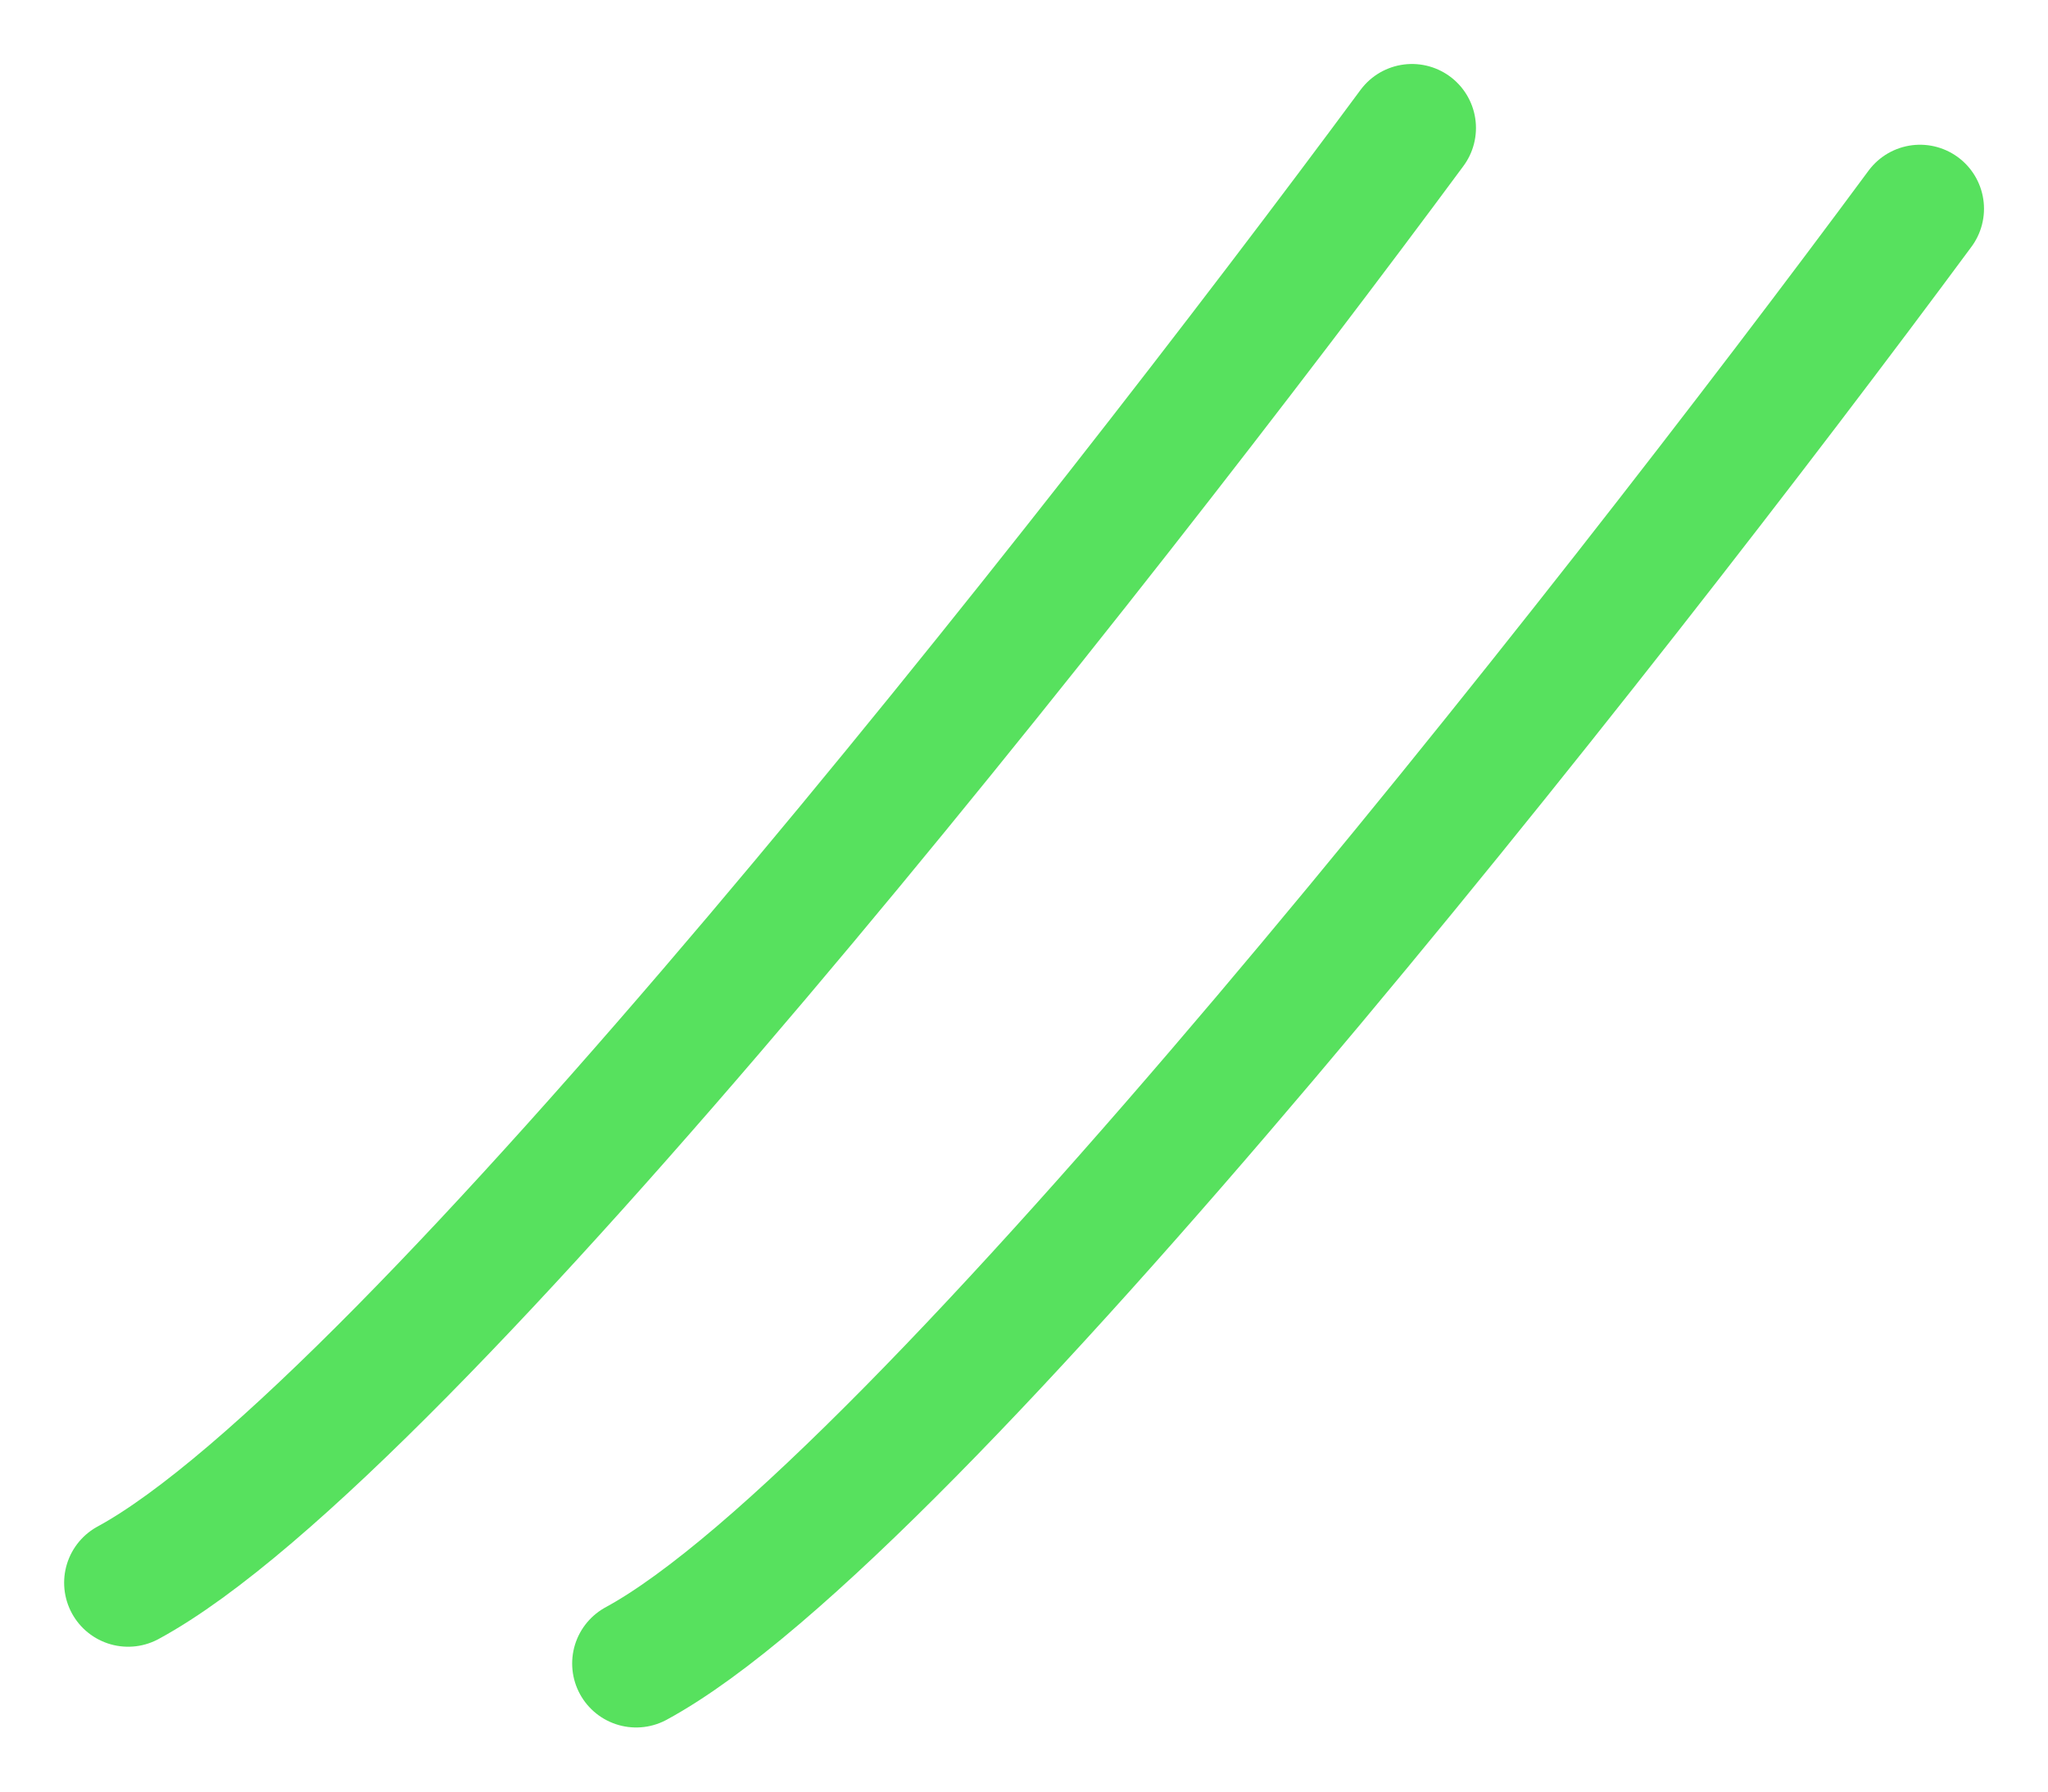
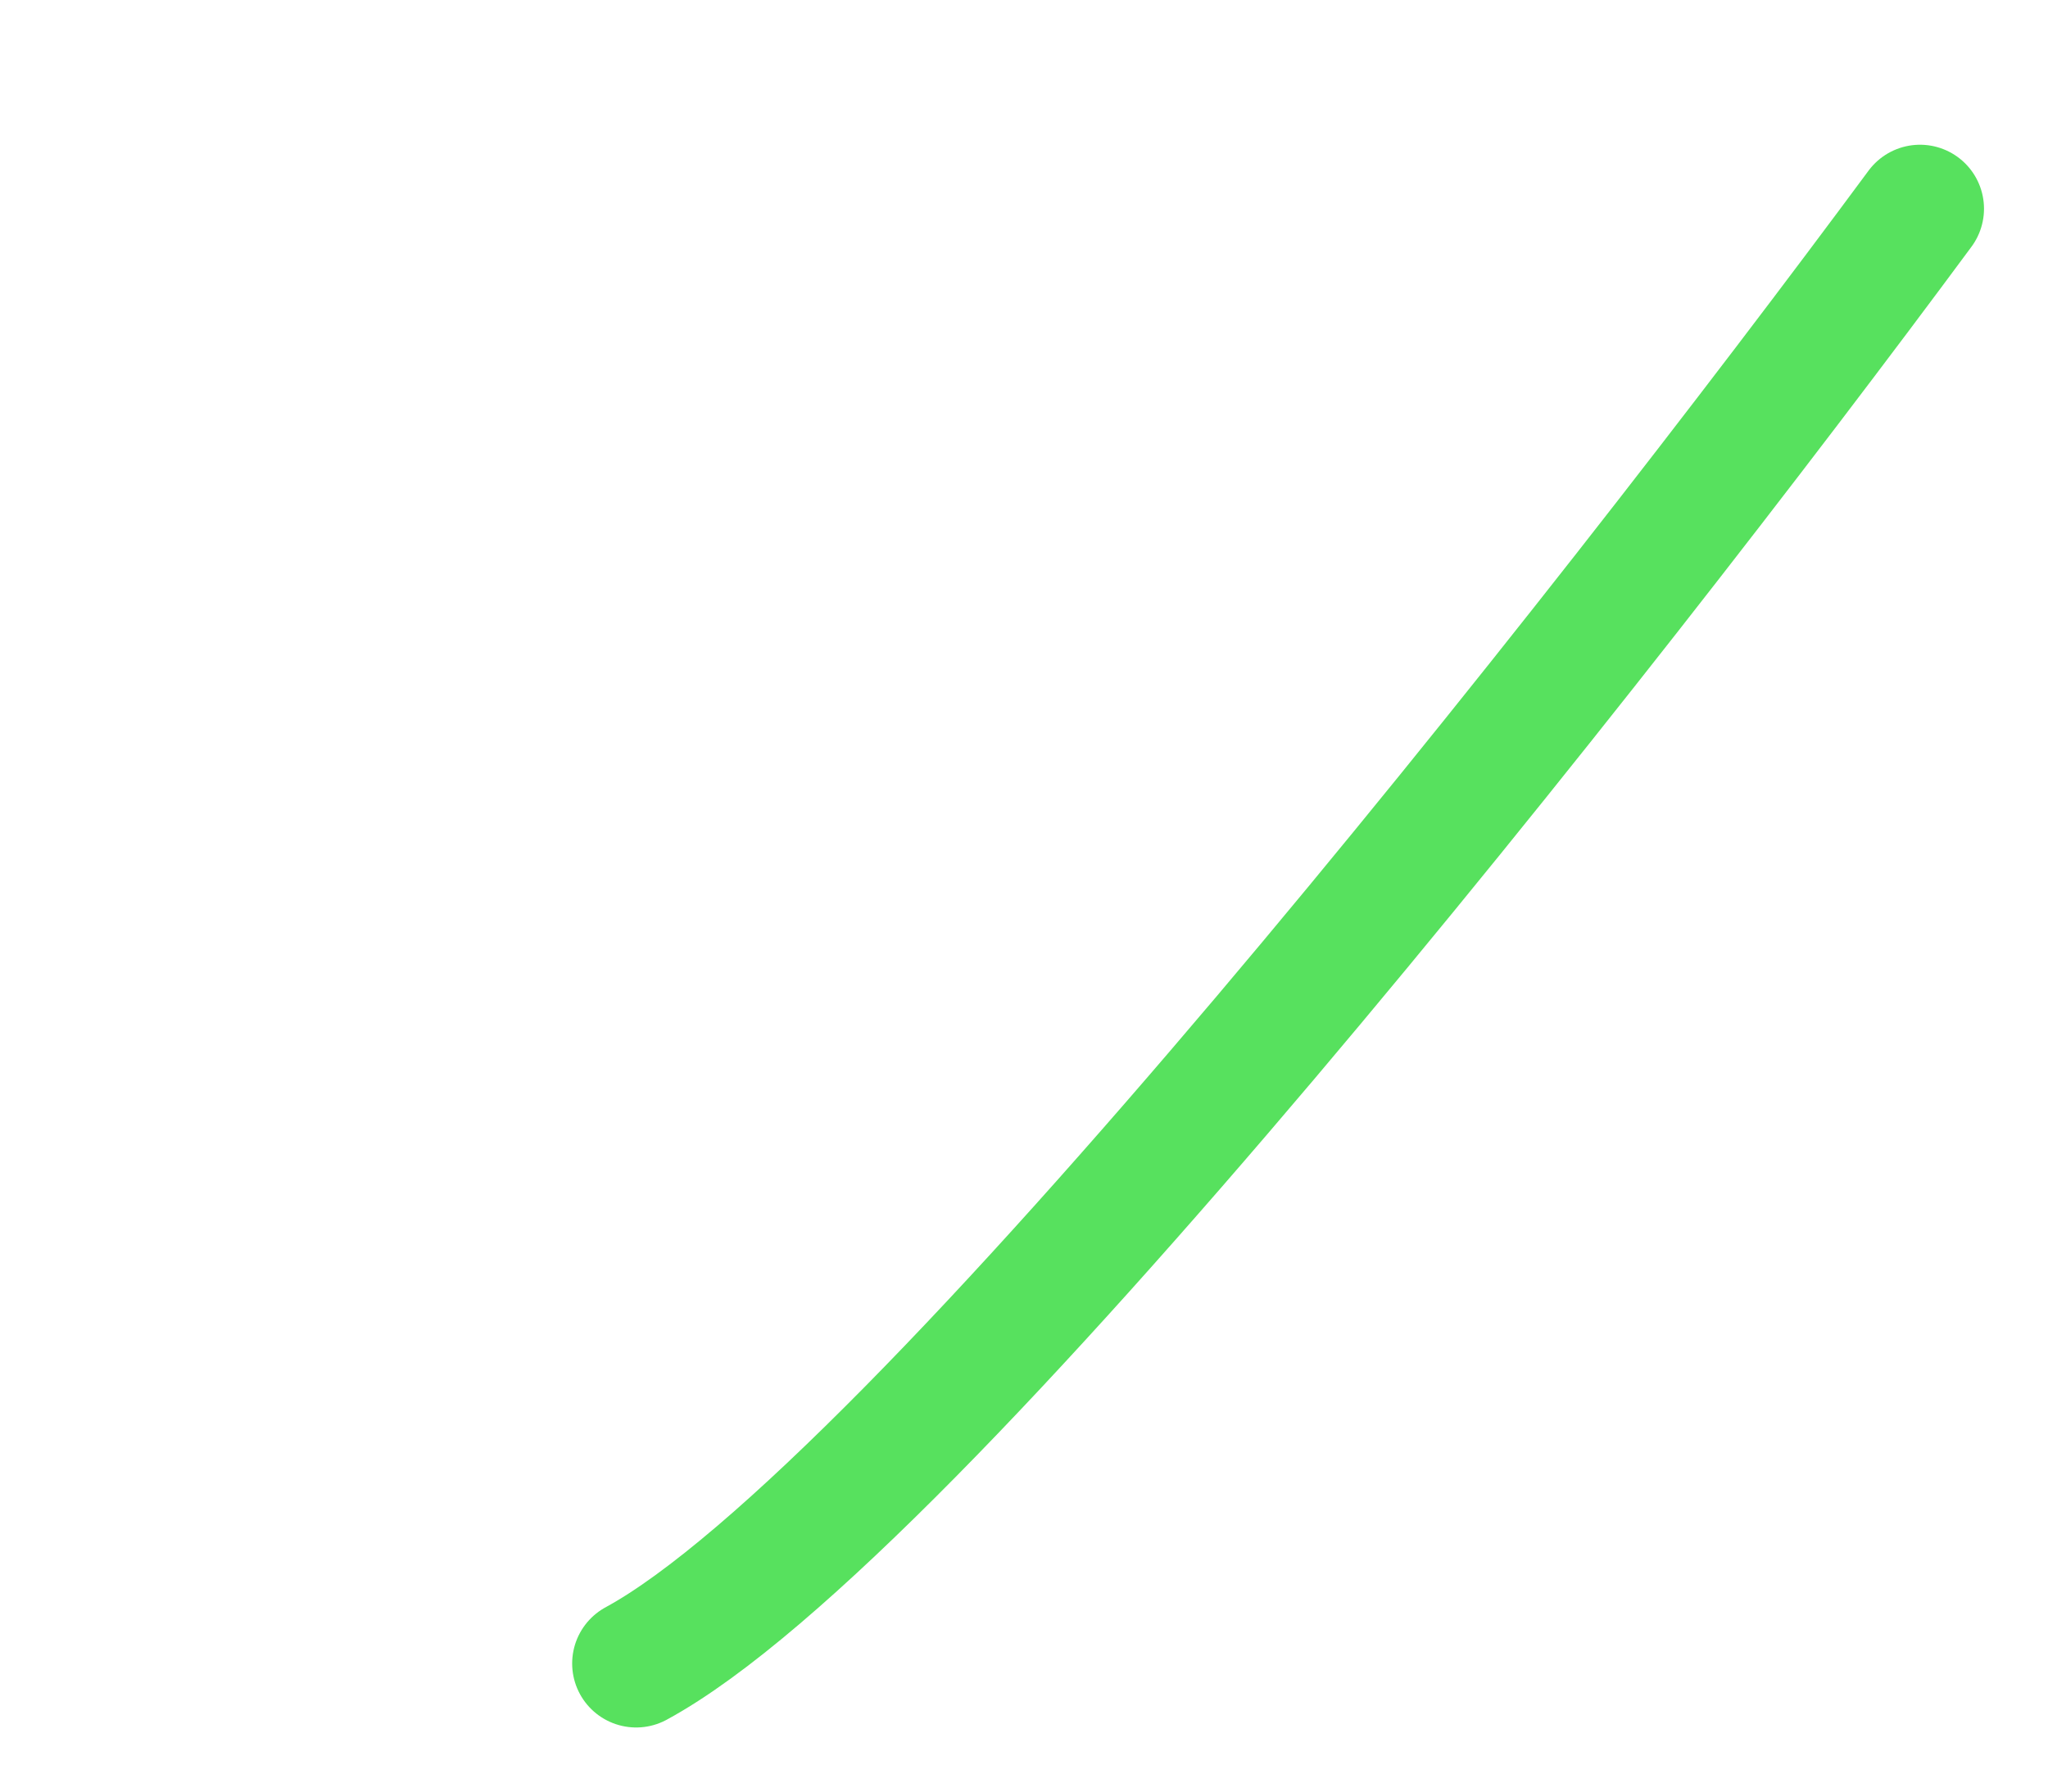
<svg xmlns="http://www.w3.org/2000/svg" width="16" height="14" viewBox="0 0 16 14" fill="none">
-   <path d="M11.031 1C8.593 4.298 3.174 11.189 1.001 12.368" stroke="#57E15E" stroke-linecap="round" />
  <path d="M15 1.631C12.562 4.929 7.143 11.82 4.97 12.999" stroke="#57E15E" stroke-linecap="round" />
</svg>